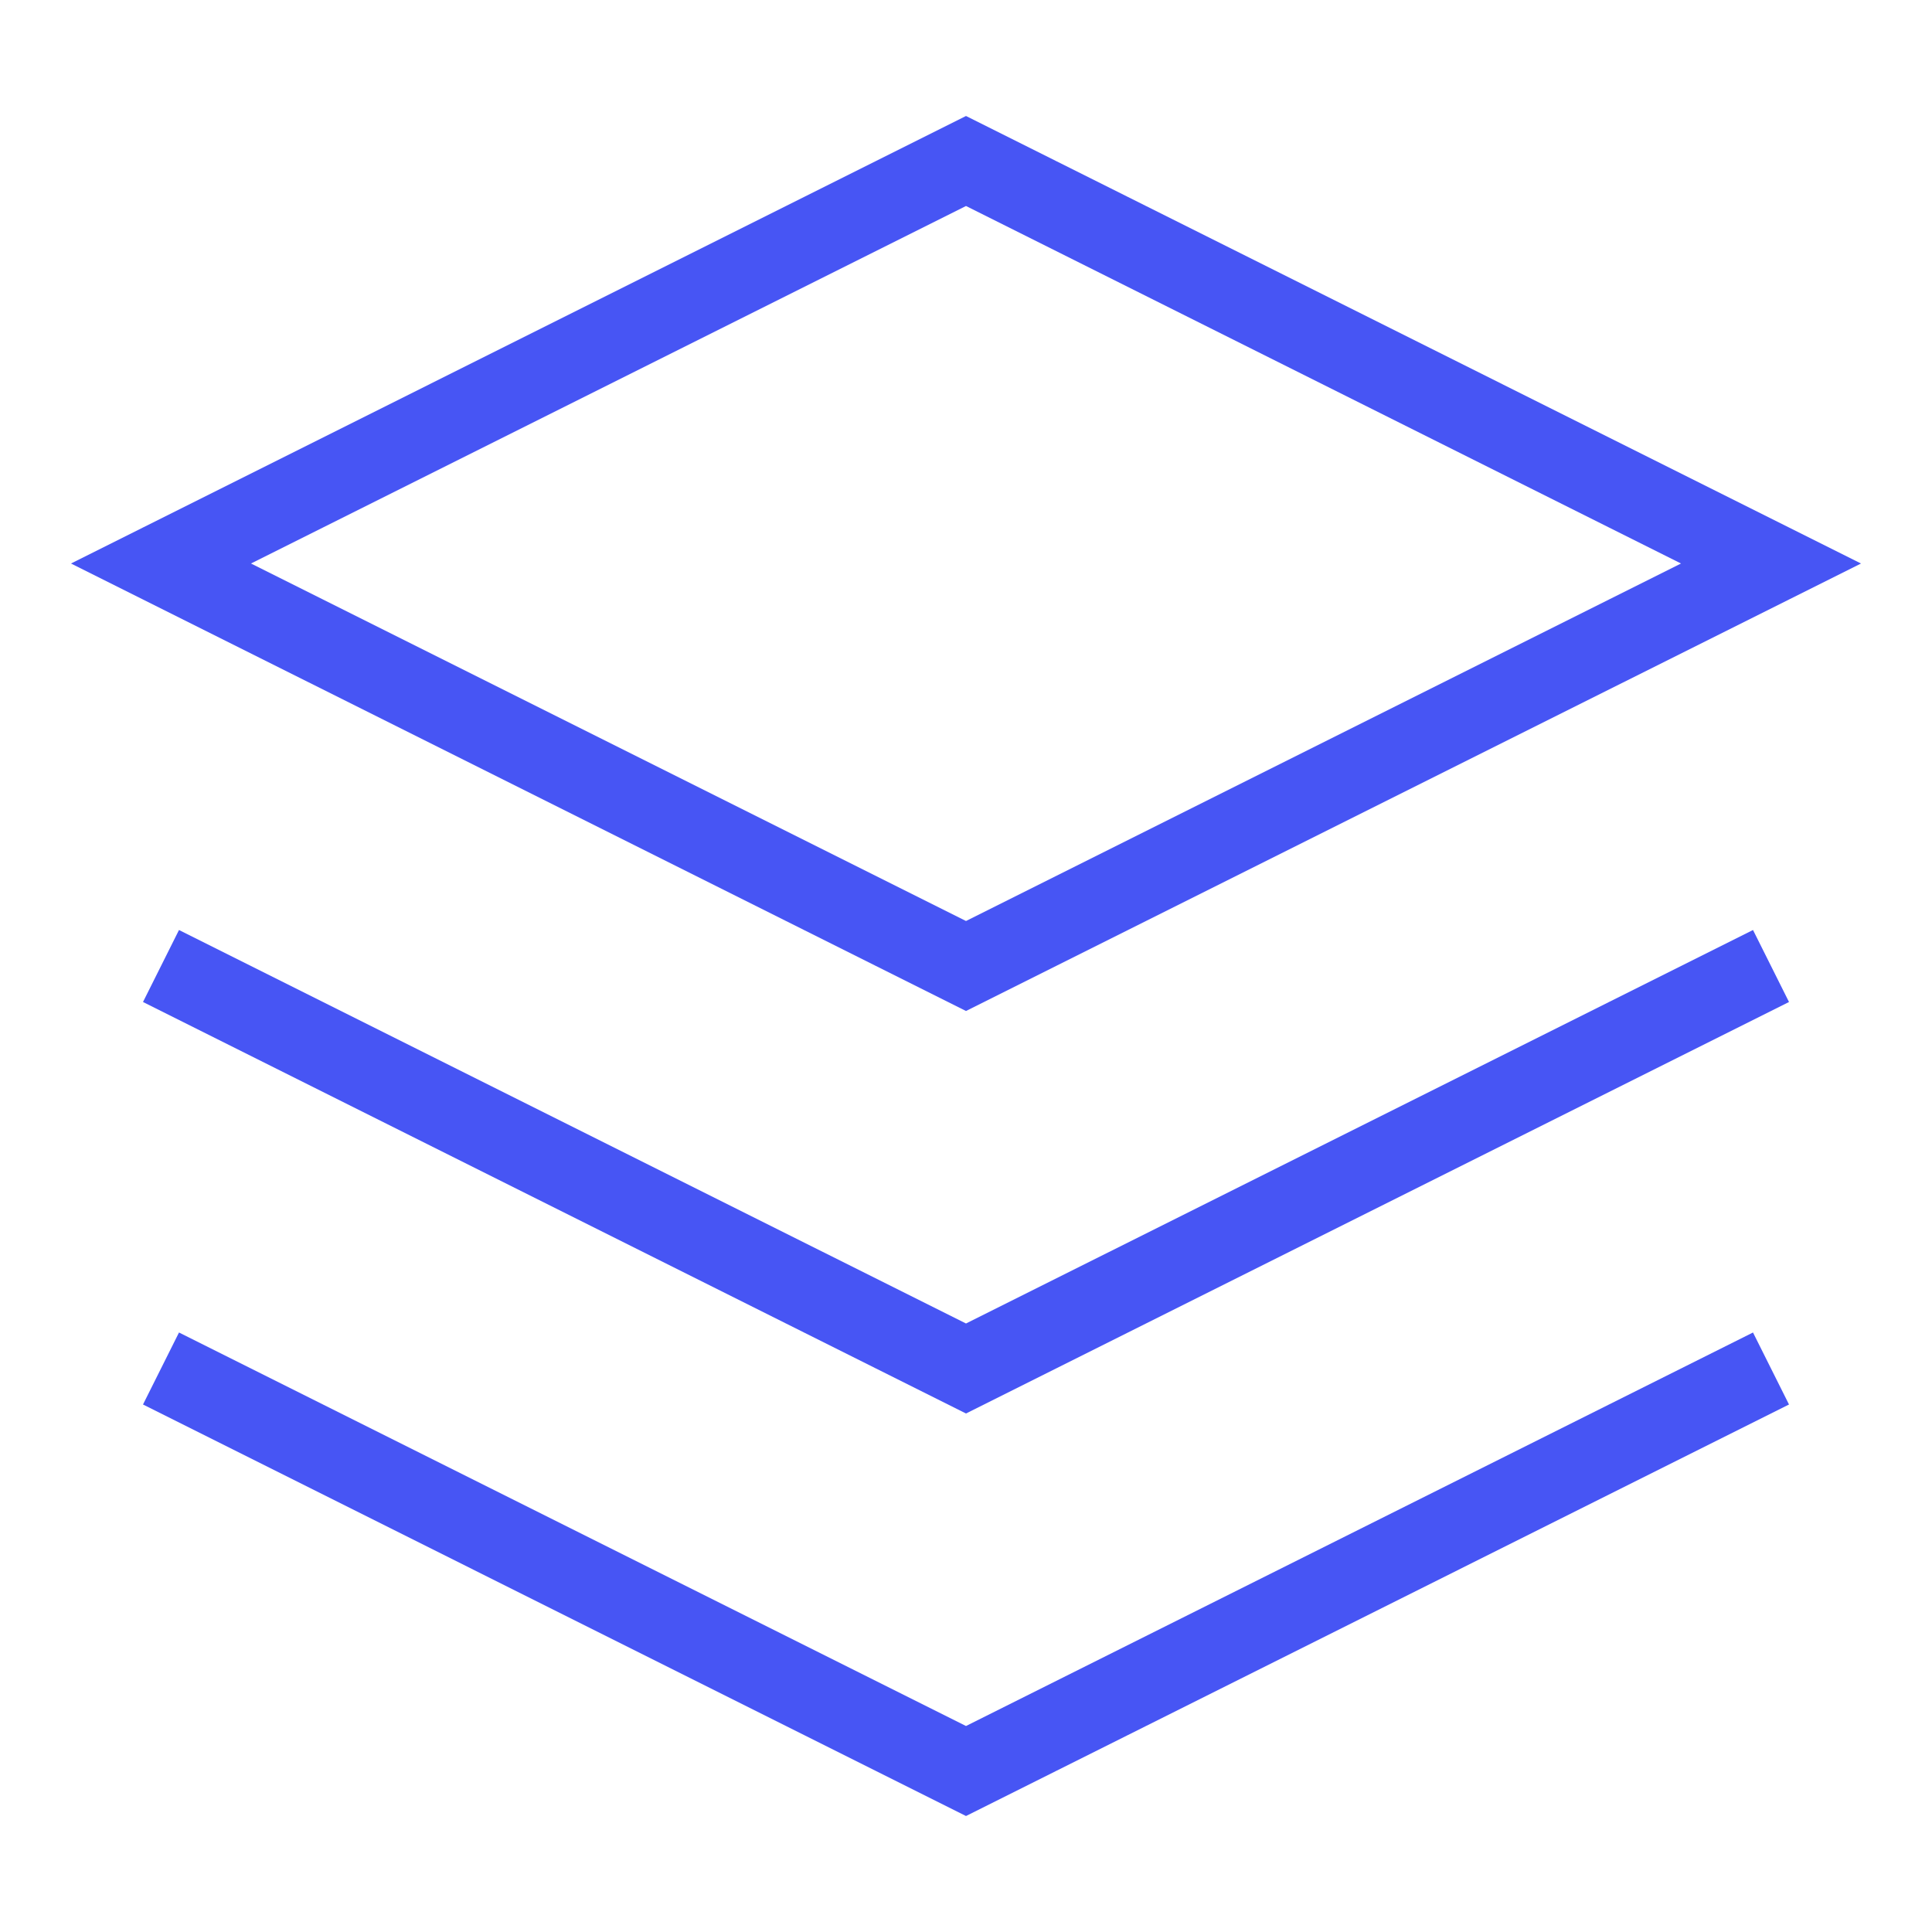
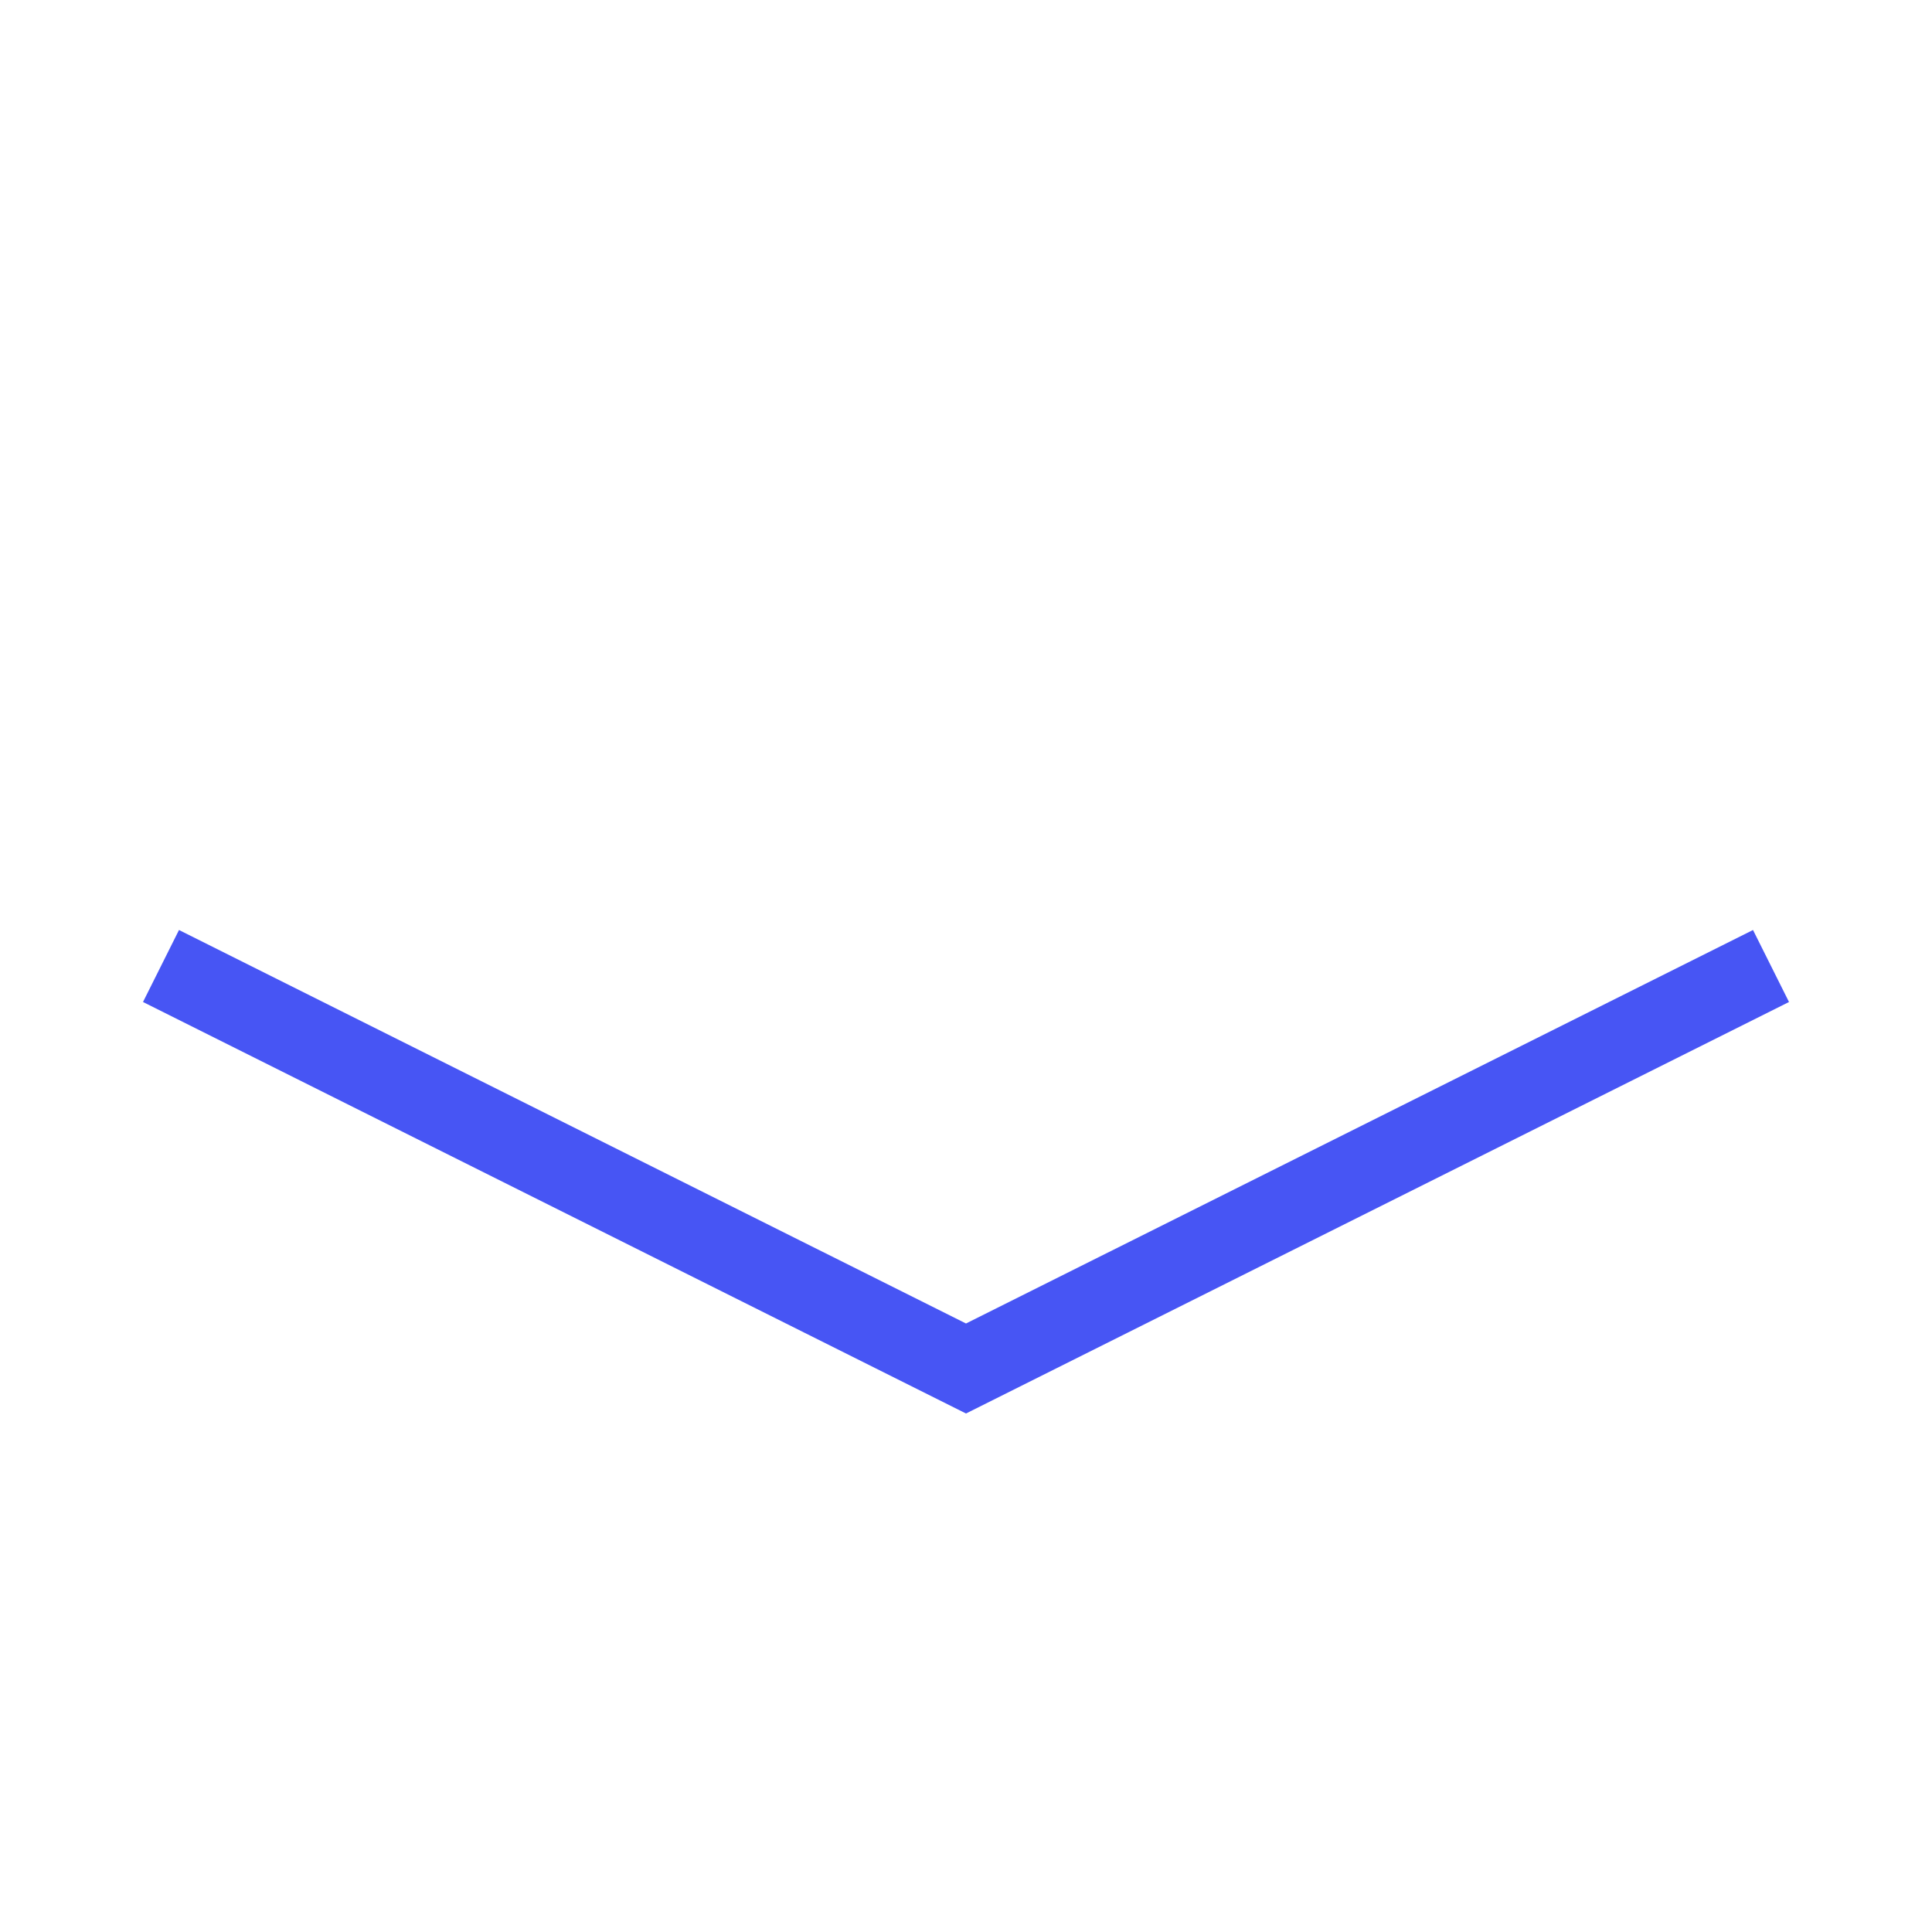
<svg xmlns="http://www.w3.org/2000/svg" viewBox="0 0 24 24" fill="none">
-   <path d="M12 2L2 7L12 12L22 7L12 2Z" stroke="#4755f4" strokeWidth="2" strokeLinecap="round" strokeLinejoin="round" />
-   <path d="M2 17L12 22L22 17" stroke="#4755f4" strokeWidth="2" strokeLinecap="round" strokeLinejoin="round" />
  <path d="M2 12L12 17L22 12" stroke="#4755f4" strokeWidth="2" strokeLinecap="round" strokeLinejoin="round" />
</svg>